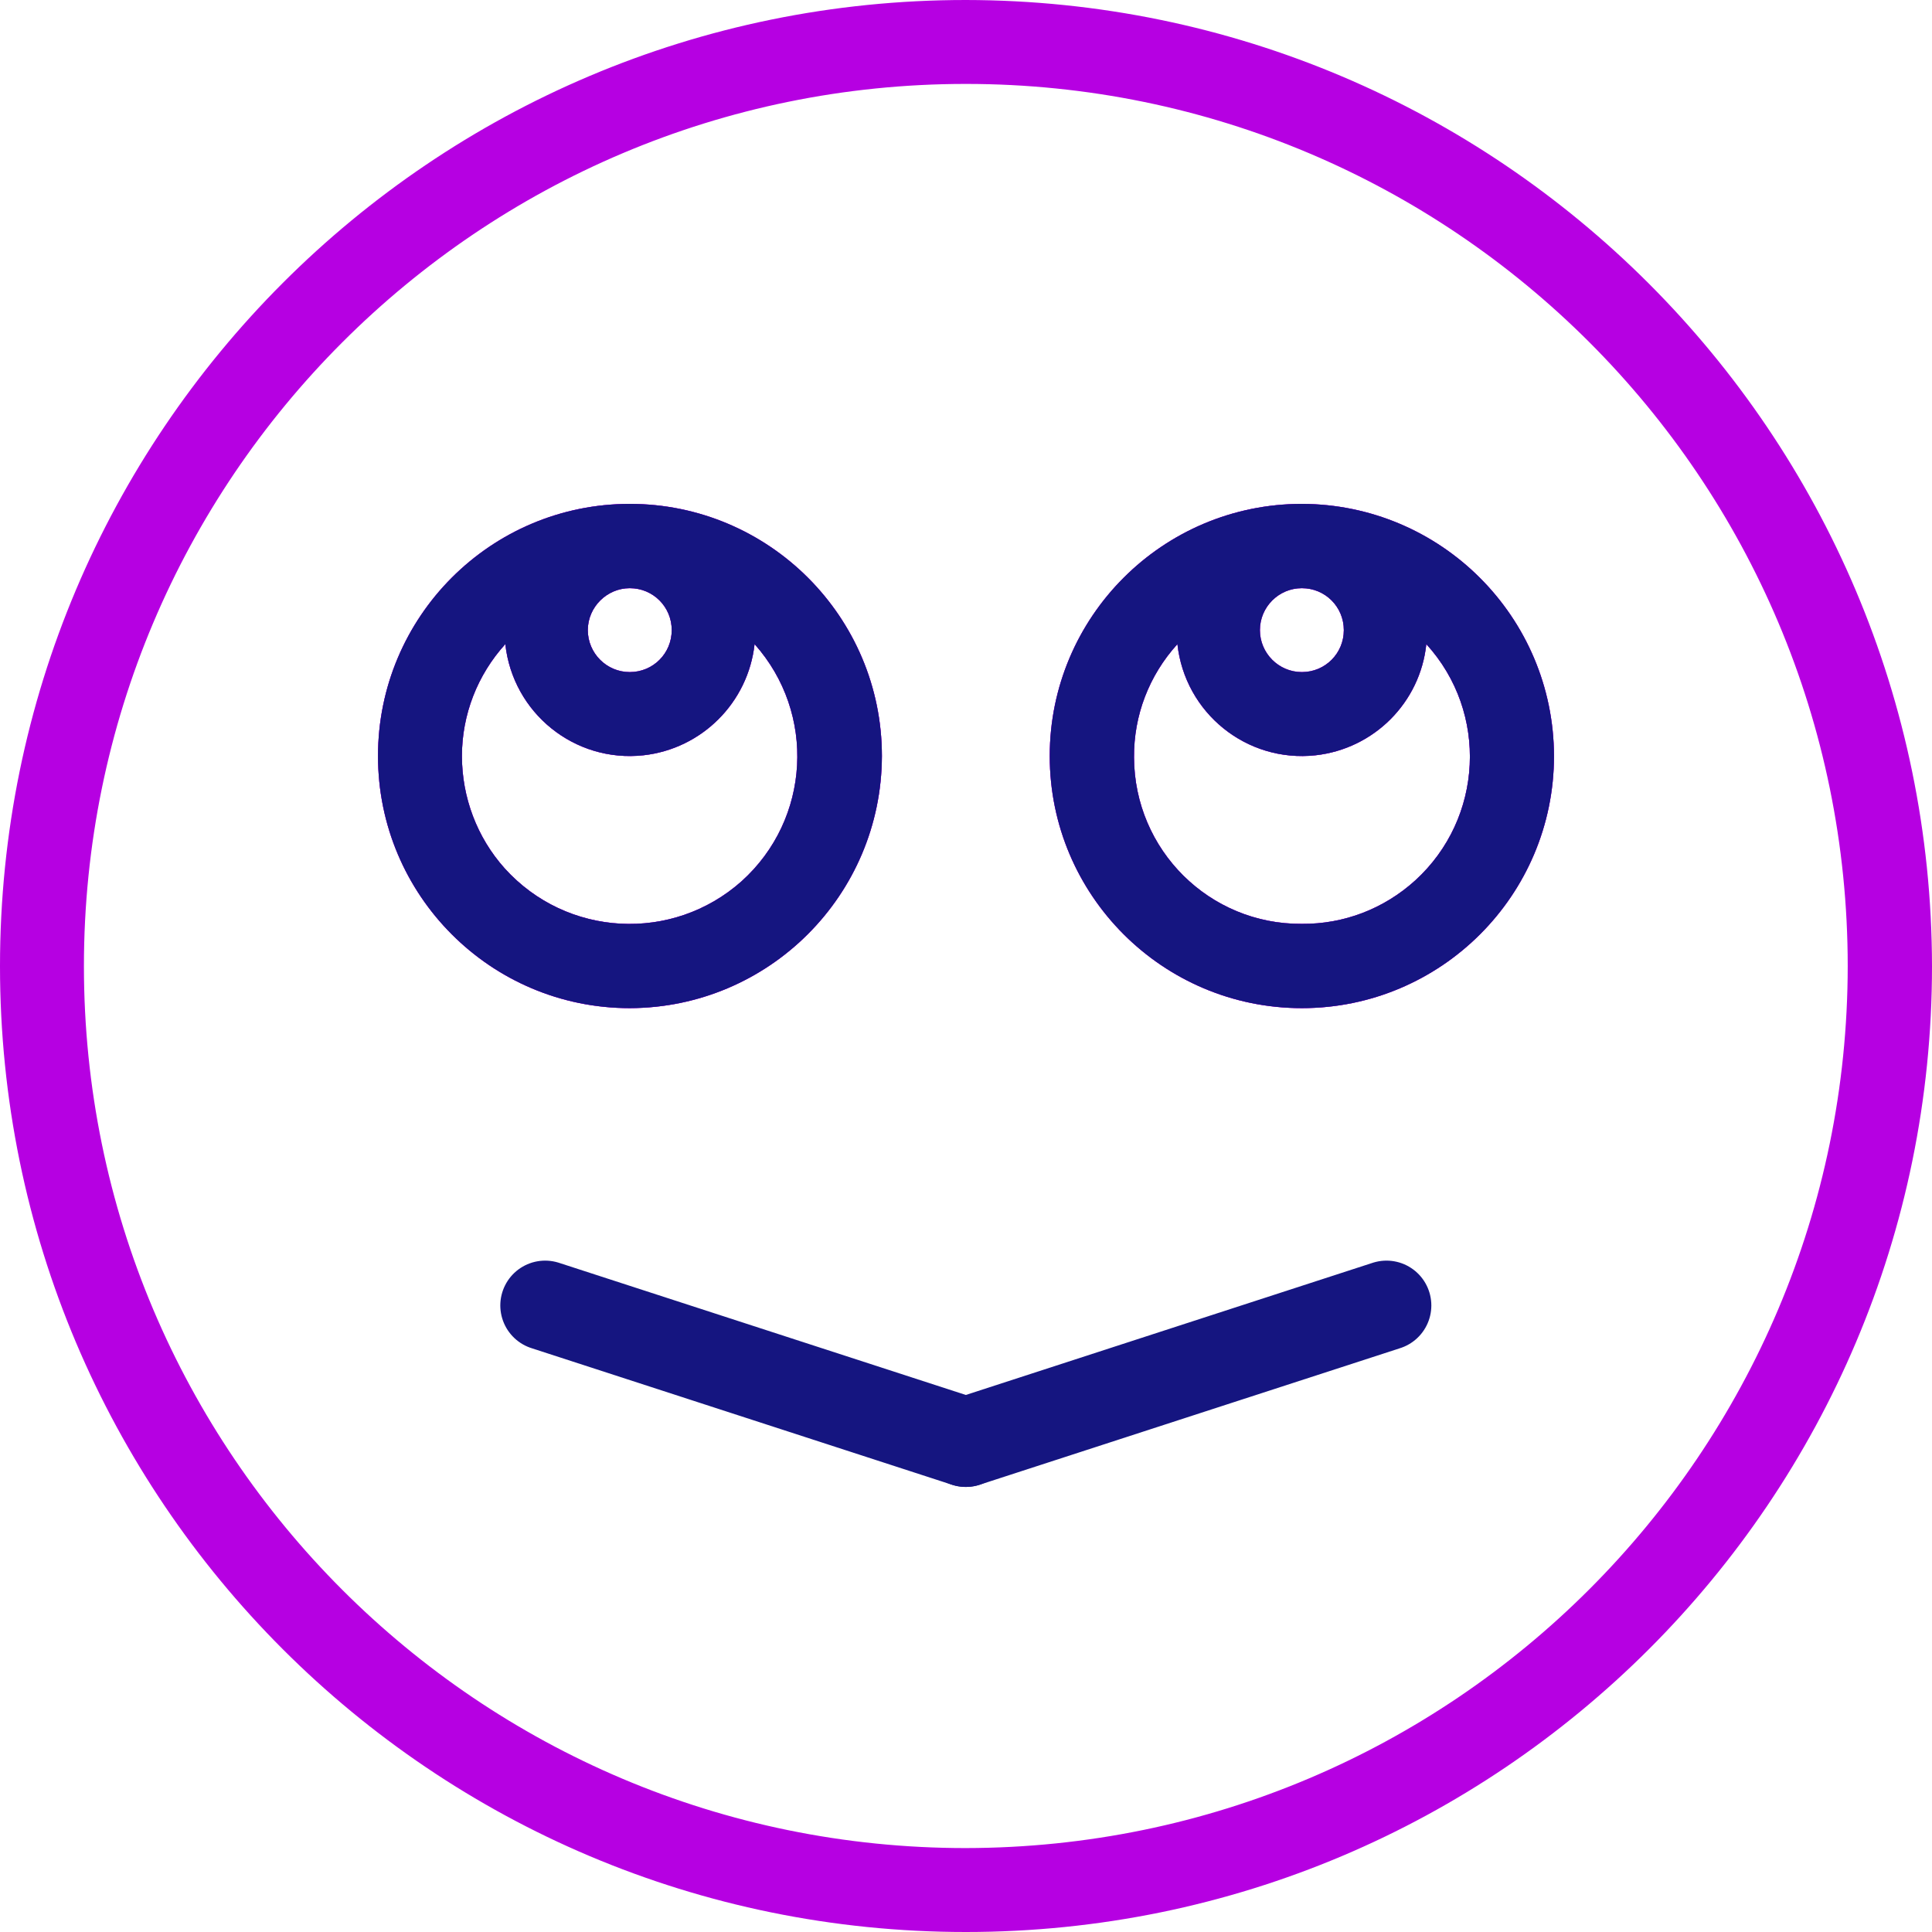
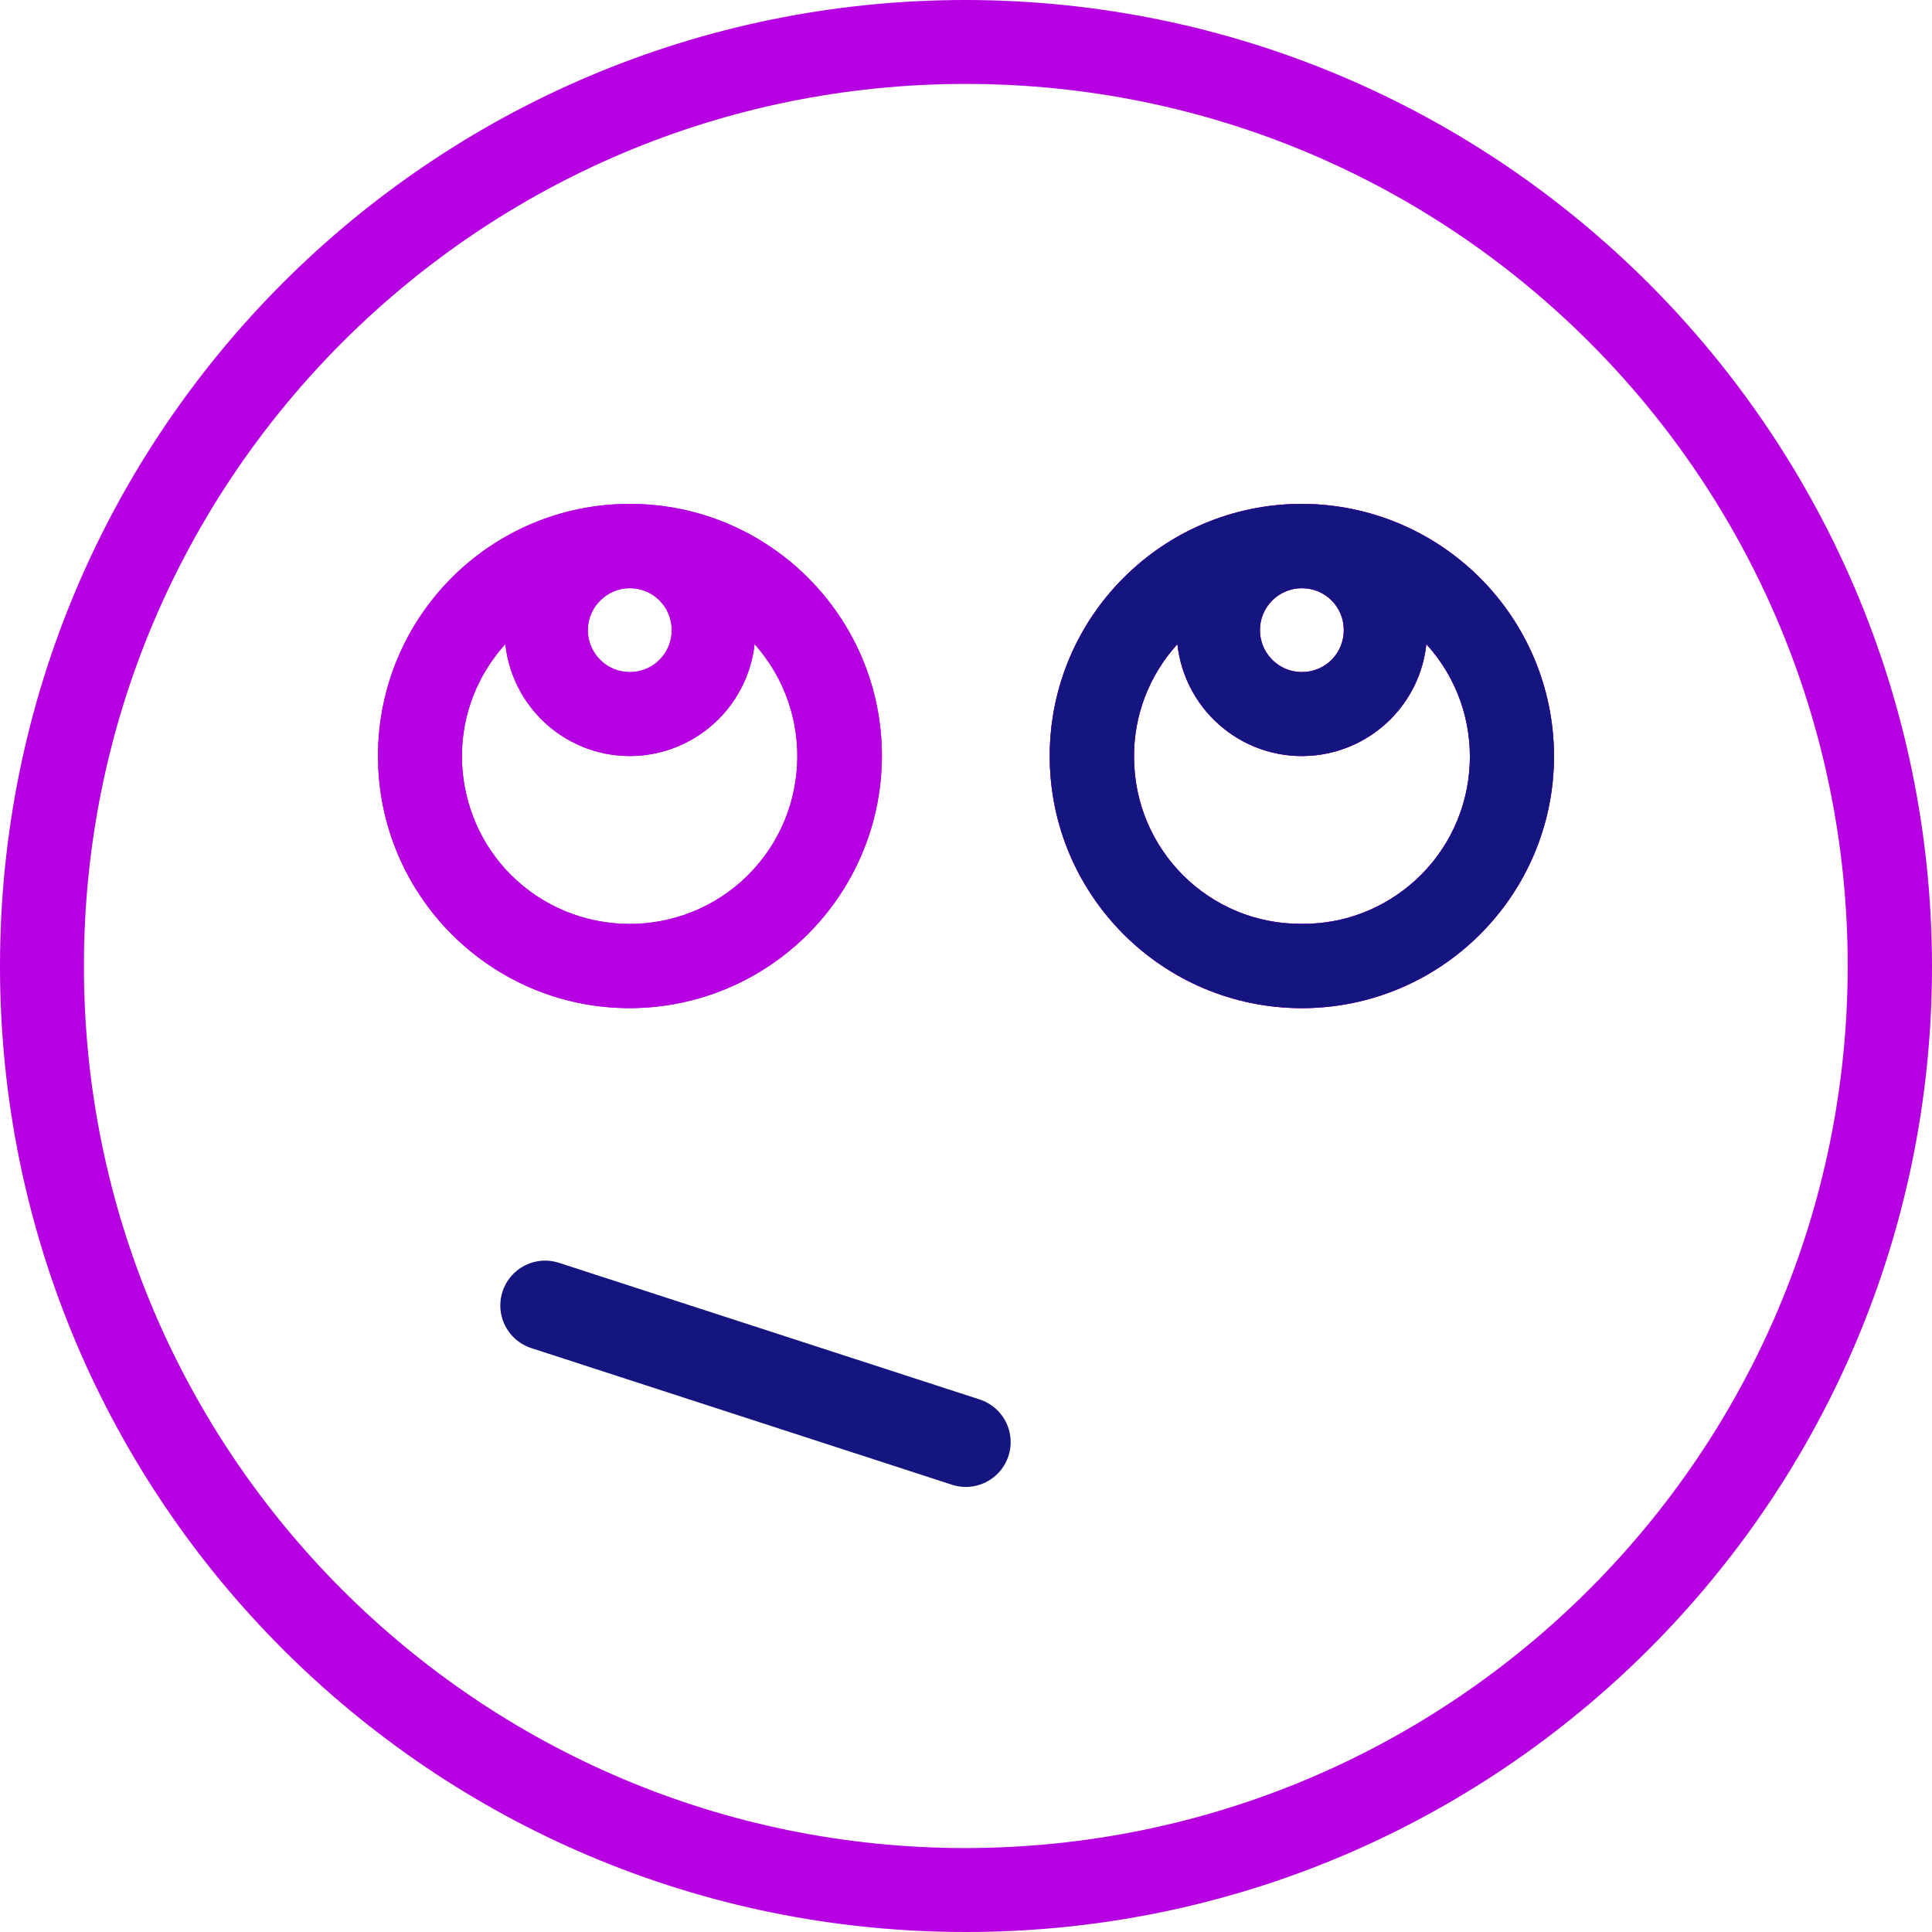
<svg xmlns="http://www.w3.org/2000/svg" id="Layer_2" viewBox="0 0 53.87 53.87">
  <defs>
    <style>.cls-1{fill:#b600e2;}.cls-2{fill:#151580;}.cls-3{fill:none;stroke:#151580;stroke-linecap:round;stroke-miterlimit:10;stroke-width:2.5px;}</style>
  </defs>
  <g id="Layer_1-2">
    <g id="Eye_Roll">
      <path class="cls-1" d="M17.56,14.05c-3.88,0-7.02,3.15-7.02,7.03s3.14,7.03,7.02,7.03c3.88-.01,7.02-3.15,7.03-7.03,0-3.88-3.15-7.03-7.03-7.03Zm0,2.35c.65,0,1.17,.52,1.17,1.17s-.52,1.17-1.17,1.17-1.17-.53-1.17-1.17,.53-1.17,1.17-1.17Zm3.12,8.17c-1.93,1.72-4.88,1.56-6.61-.36-.77-.86-1.19-1.98-1.19-3.13s.43-2.26,1.21-3.12c.21,1.92,1.93,3.31,3.85,3.1,1.63-.18,2.92-1.47,3.1-3.1,1.72,1.93,1.56,4.88-.36,6.61Z" />
      <path class="cls-1" d="M36.3,14.05c-3.88,0-7.03,3.15-7.03,7.03s3.15,7.03,7.03,7.03,7.03-3.15,7.03-7.03c-.01-3.88-3.15-7.02-7.03-7.03Zm0,2.35c.65,0,1.17,.52,1.17,1.17s-.52,1.17-1.17,1.17-1.17-.53-1.17-1.17,.52-1.17,1.17-1.17Zm3.16,8.15c-.87,.79-1.99,1.22-3.16,1.21-2.58,.02-4.67-2.06-4.68-4.64-.01-1.17,.42-2.29,1.21-3.16,.21,1.92,1.93,3.31,3.85,3.1,1.63-.18,2.92-1.47,3.09-3.1,1.74,1.91,1.59,4.86-.31,6.59Z" />
      <path class="cls-1" d="M26.93,0C12.05,0,0,12.06,0,26.94s12.05,26.93,26.93,26.93,26.94-12.06,26.94-26.93C53.85,12.07,41.8,.02,26.93,0Zm0,51.53c-13.58,0-24.59-11.01-24.59-24.59S13.35,2.34,26.93,2.34s24.59,11.01,24.59,24.6c-.01,13.57-11.01,24.57-24.59,24.59Z" />
      <path class="cls-1" d="M17.56,14.05c-3.88,0-7.02,3.15-7.02,7.03s3.14,7.03,7.02,7.03c3.88-.01,7.02-3.15,7.03-7.03,0-3.88-3.15-7.03-7.03-7.03Zm0,2.35c.65,0,1.17,.52,1.17,1.17s-.52,1.17-1.17,1.17-1.17-.53-1.17-1.17,.53-1.17,1.17-1.17Zm3.12,8.17c-1.93,1.72-4.88,1.56-6.61-.36-.77-.86-1.19-1.98-1.19-3.13s.43-2.26,1.21-3.12c.21,1.92,1.93,3.31,3.85,3.1,1.63-.18,2.92-1.47,3.1-3.1,1.72,1.93,1.56,4.88-.36,6.61Z" />
      <path class="cls-1" d="M36.3,14.05c-3.88,0-7.03,3.15-7.03,7.03s3.15,7.03,7.03,7.03,7.03-3.15,7.03-7.03c-.01-3.88-3.15-7.02-7.03-7.03Zm0,2.35c.65,0,1.17,.52,1.17,1.17s-.52,1.17-1.17,1.17-1.17-.53-1.17-1.17,.52-1.17,1.17-1.17Zm3.16,8.15c-.87,.79-1.99,1.22-3.16,1.21-2.58,.02-4.67-2.06-4.68-4.64-.01-1.17,.42-2.29,1.21-3.16,.21,1.92,1.93,3.31,3.85,3.1,1.63-.18,2.92-1.47,3.09-3.1,1.74,1.91,1.59,4.86-.31,6.59Z" />
-       <path class="cls-2" d="M17.56,14.05c-3.88,0-7.02,3.15-7.02,7.03s3.14,7.03,7.02,7.03c3.88-.01,7.02-3.15,7.03-7.03,0-3.88-3.15-7.03-7.03-7.03Zm0,2.35c.65,0,1.17,.52,1.17,1.17s-.52,1.17-1.17,1.17-1.17-.53-1.17-1.17,.53-1.17,1.17-1.17Zm3.12,8.17c-1.93,1.72-4.88,1.56-6.61-.36-.77-.86-1.19-1.98-1.19-3.13s.43-2.26,1.21-3.12c.21,1.92,1.93,3.31,3.85,3.1,1.63-.18,2.92-1.47,3.1-3.1,1.72,1.93,1.56,4.88-.36,6.61Z" />
      <path class="cls-2" d="M36.3,14.05c-3.88,0-7.03,3.15-7.03,7.03s3.15,7.03,7.03,7.03,7.03-3.15,7.03-7.03c-.01-3.88-3.15-7.02-7.03-7.03Zm0,2.35c.65,0,1.17,.52,1.17,1.17s-.52,1.17-1.17,1.17-1.17-.53-1.17-1.17,.52-1.17,1.17-1.17Zm3.16,8.15c-.87,.79-1.99,1.22-3.16,1.21-2.58,.02-4.67-2.06-4.68-4.64-.01-1.17,.42-2.29,1.21-3.16,.21,1.92,1.93,3.31,3.85,3.1,1.63-.18,2.92-1.47,3.09-3.1,1.74,1.91,1.59,4.86-.31,6.59Z" />
      <g>
        <line class="cls-3" x1="15.2" y1="36.4" x2="26.93" y2="40.21" />
-         <line class="cls-3" x1="38.66" y1="36.4" x2="26.93" y2="40.21" />
      </g>
    </g>
  </g>
</svg>